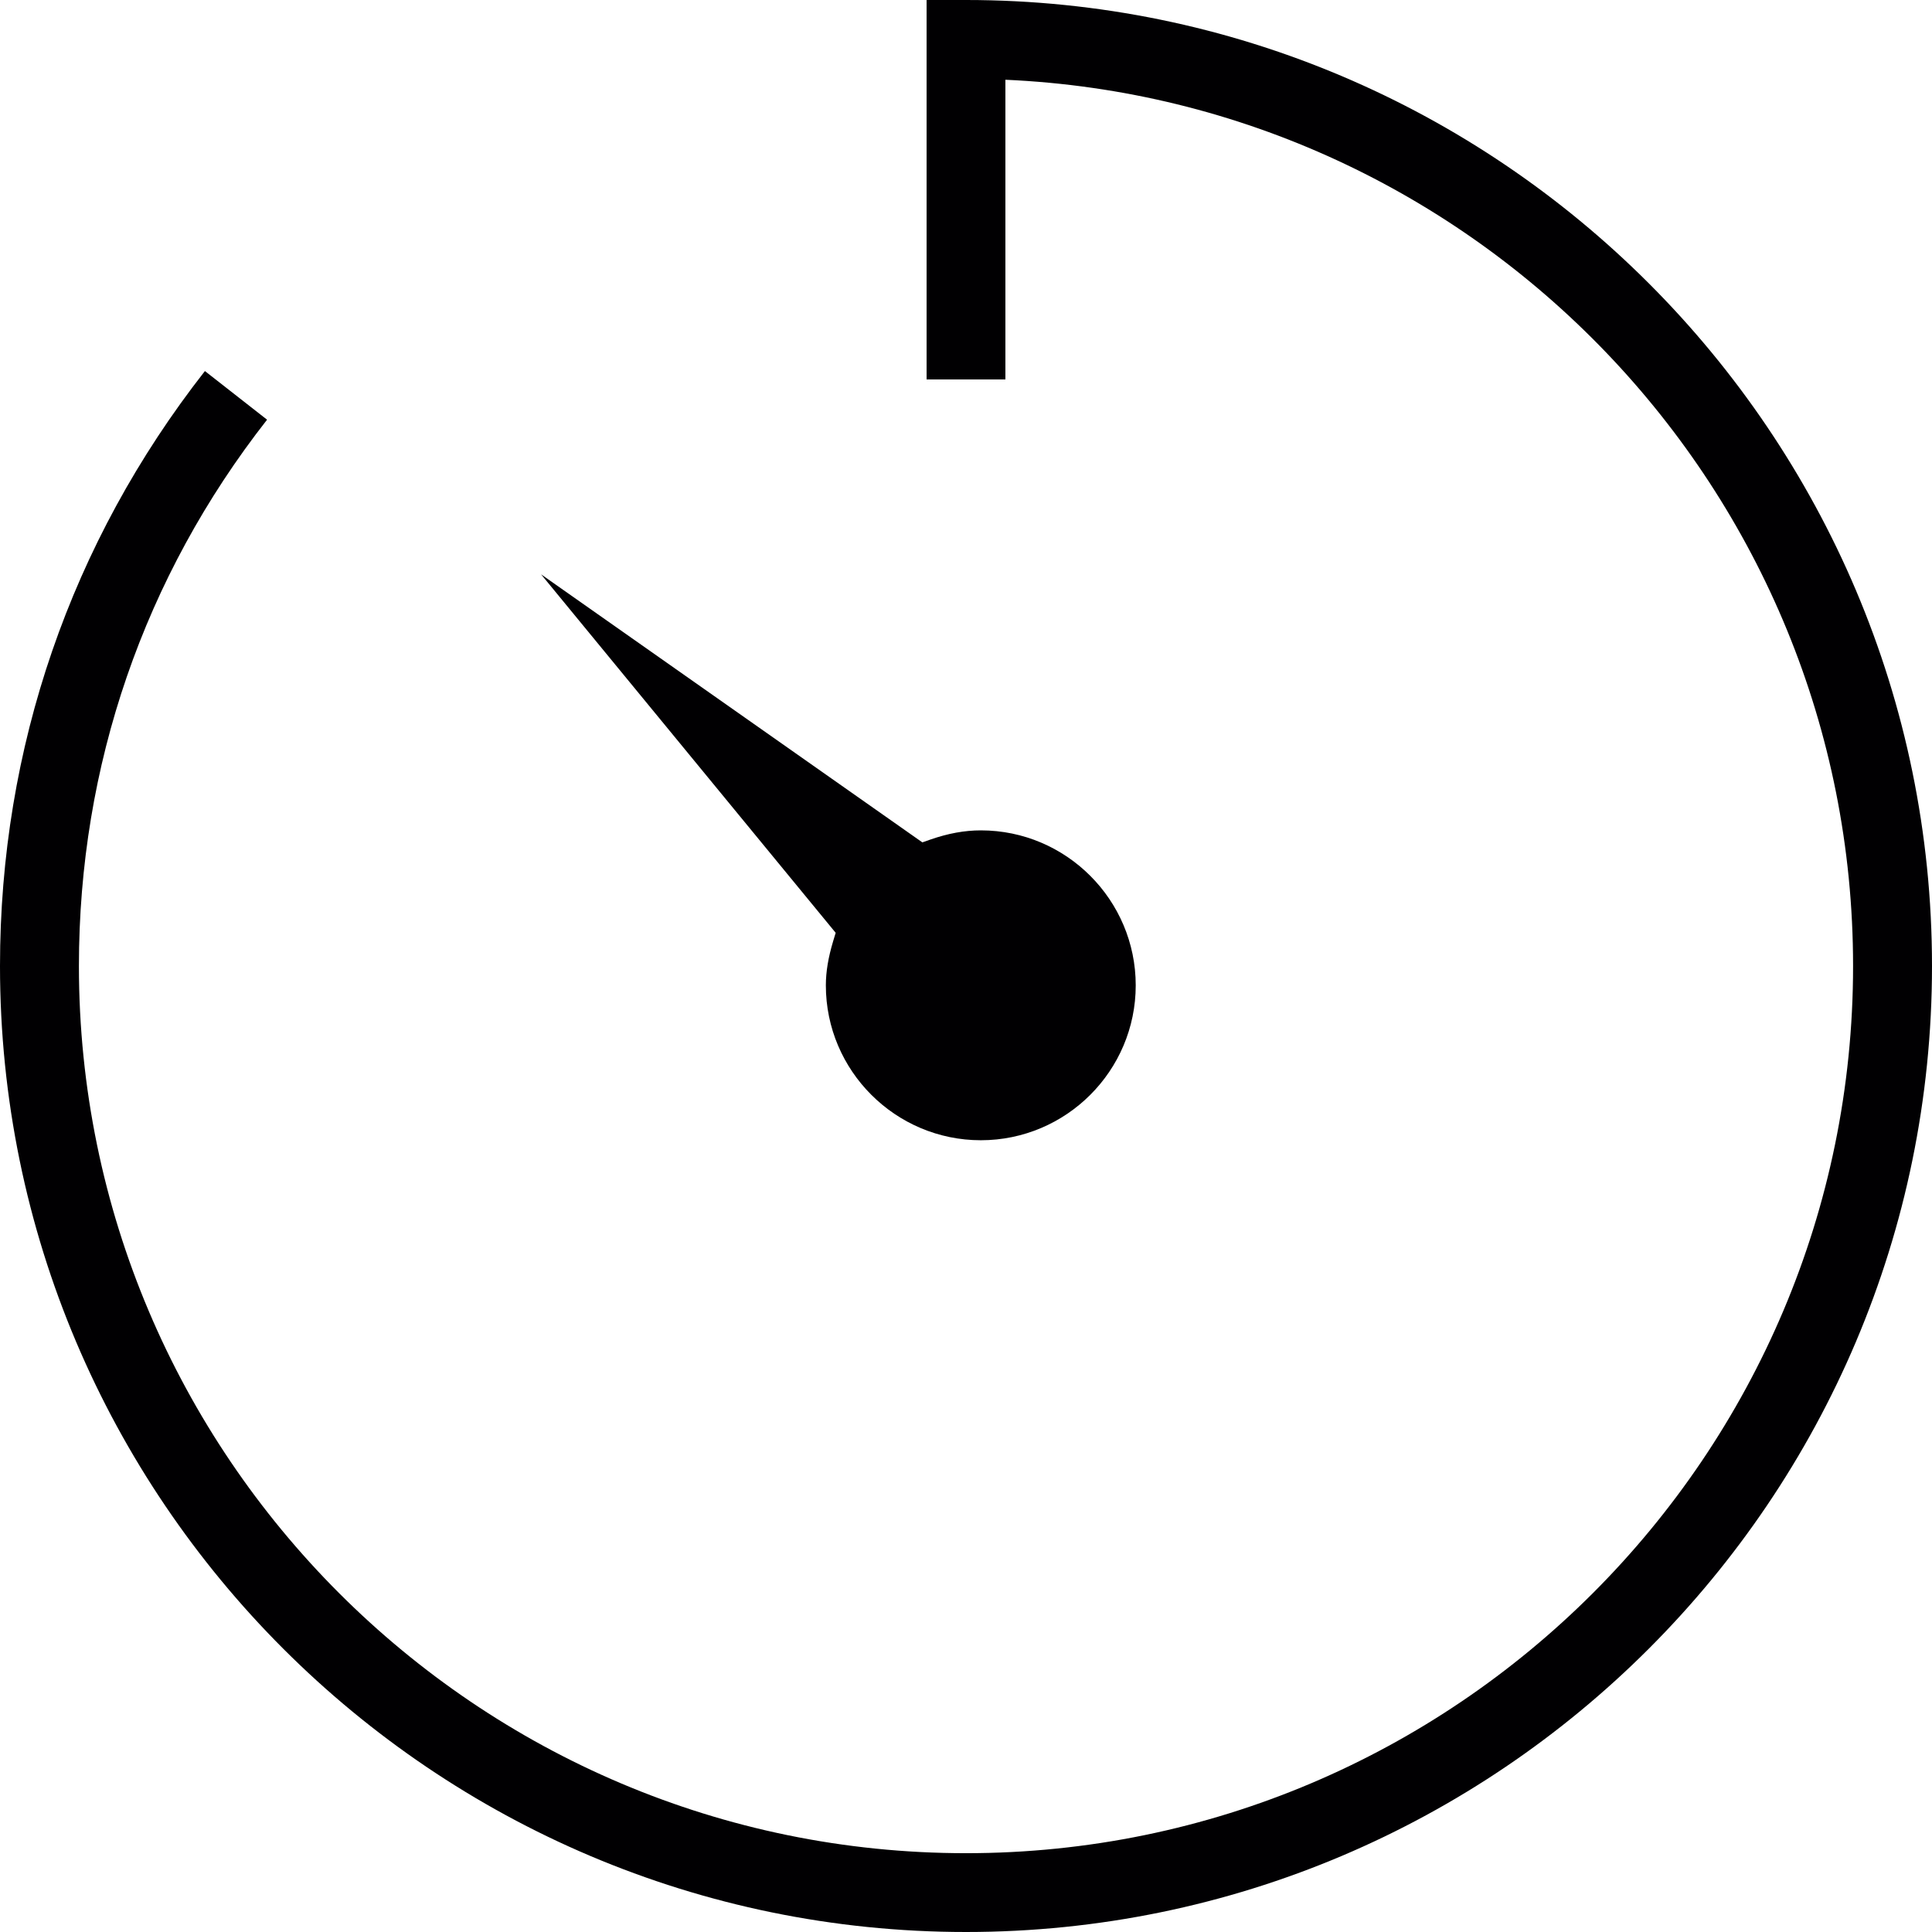
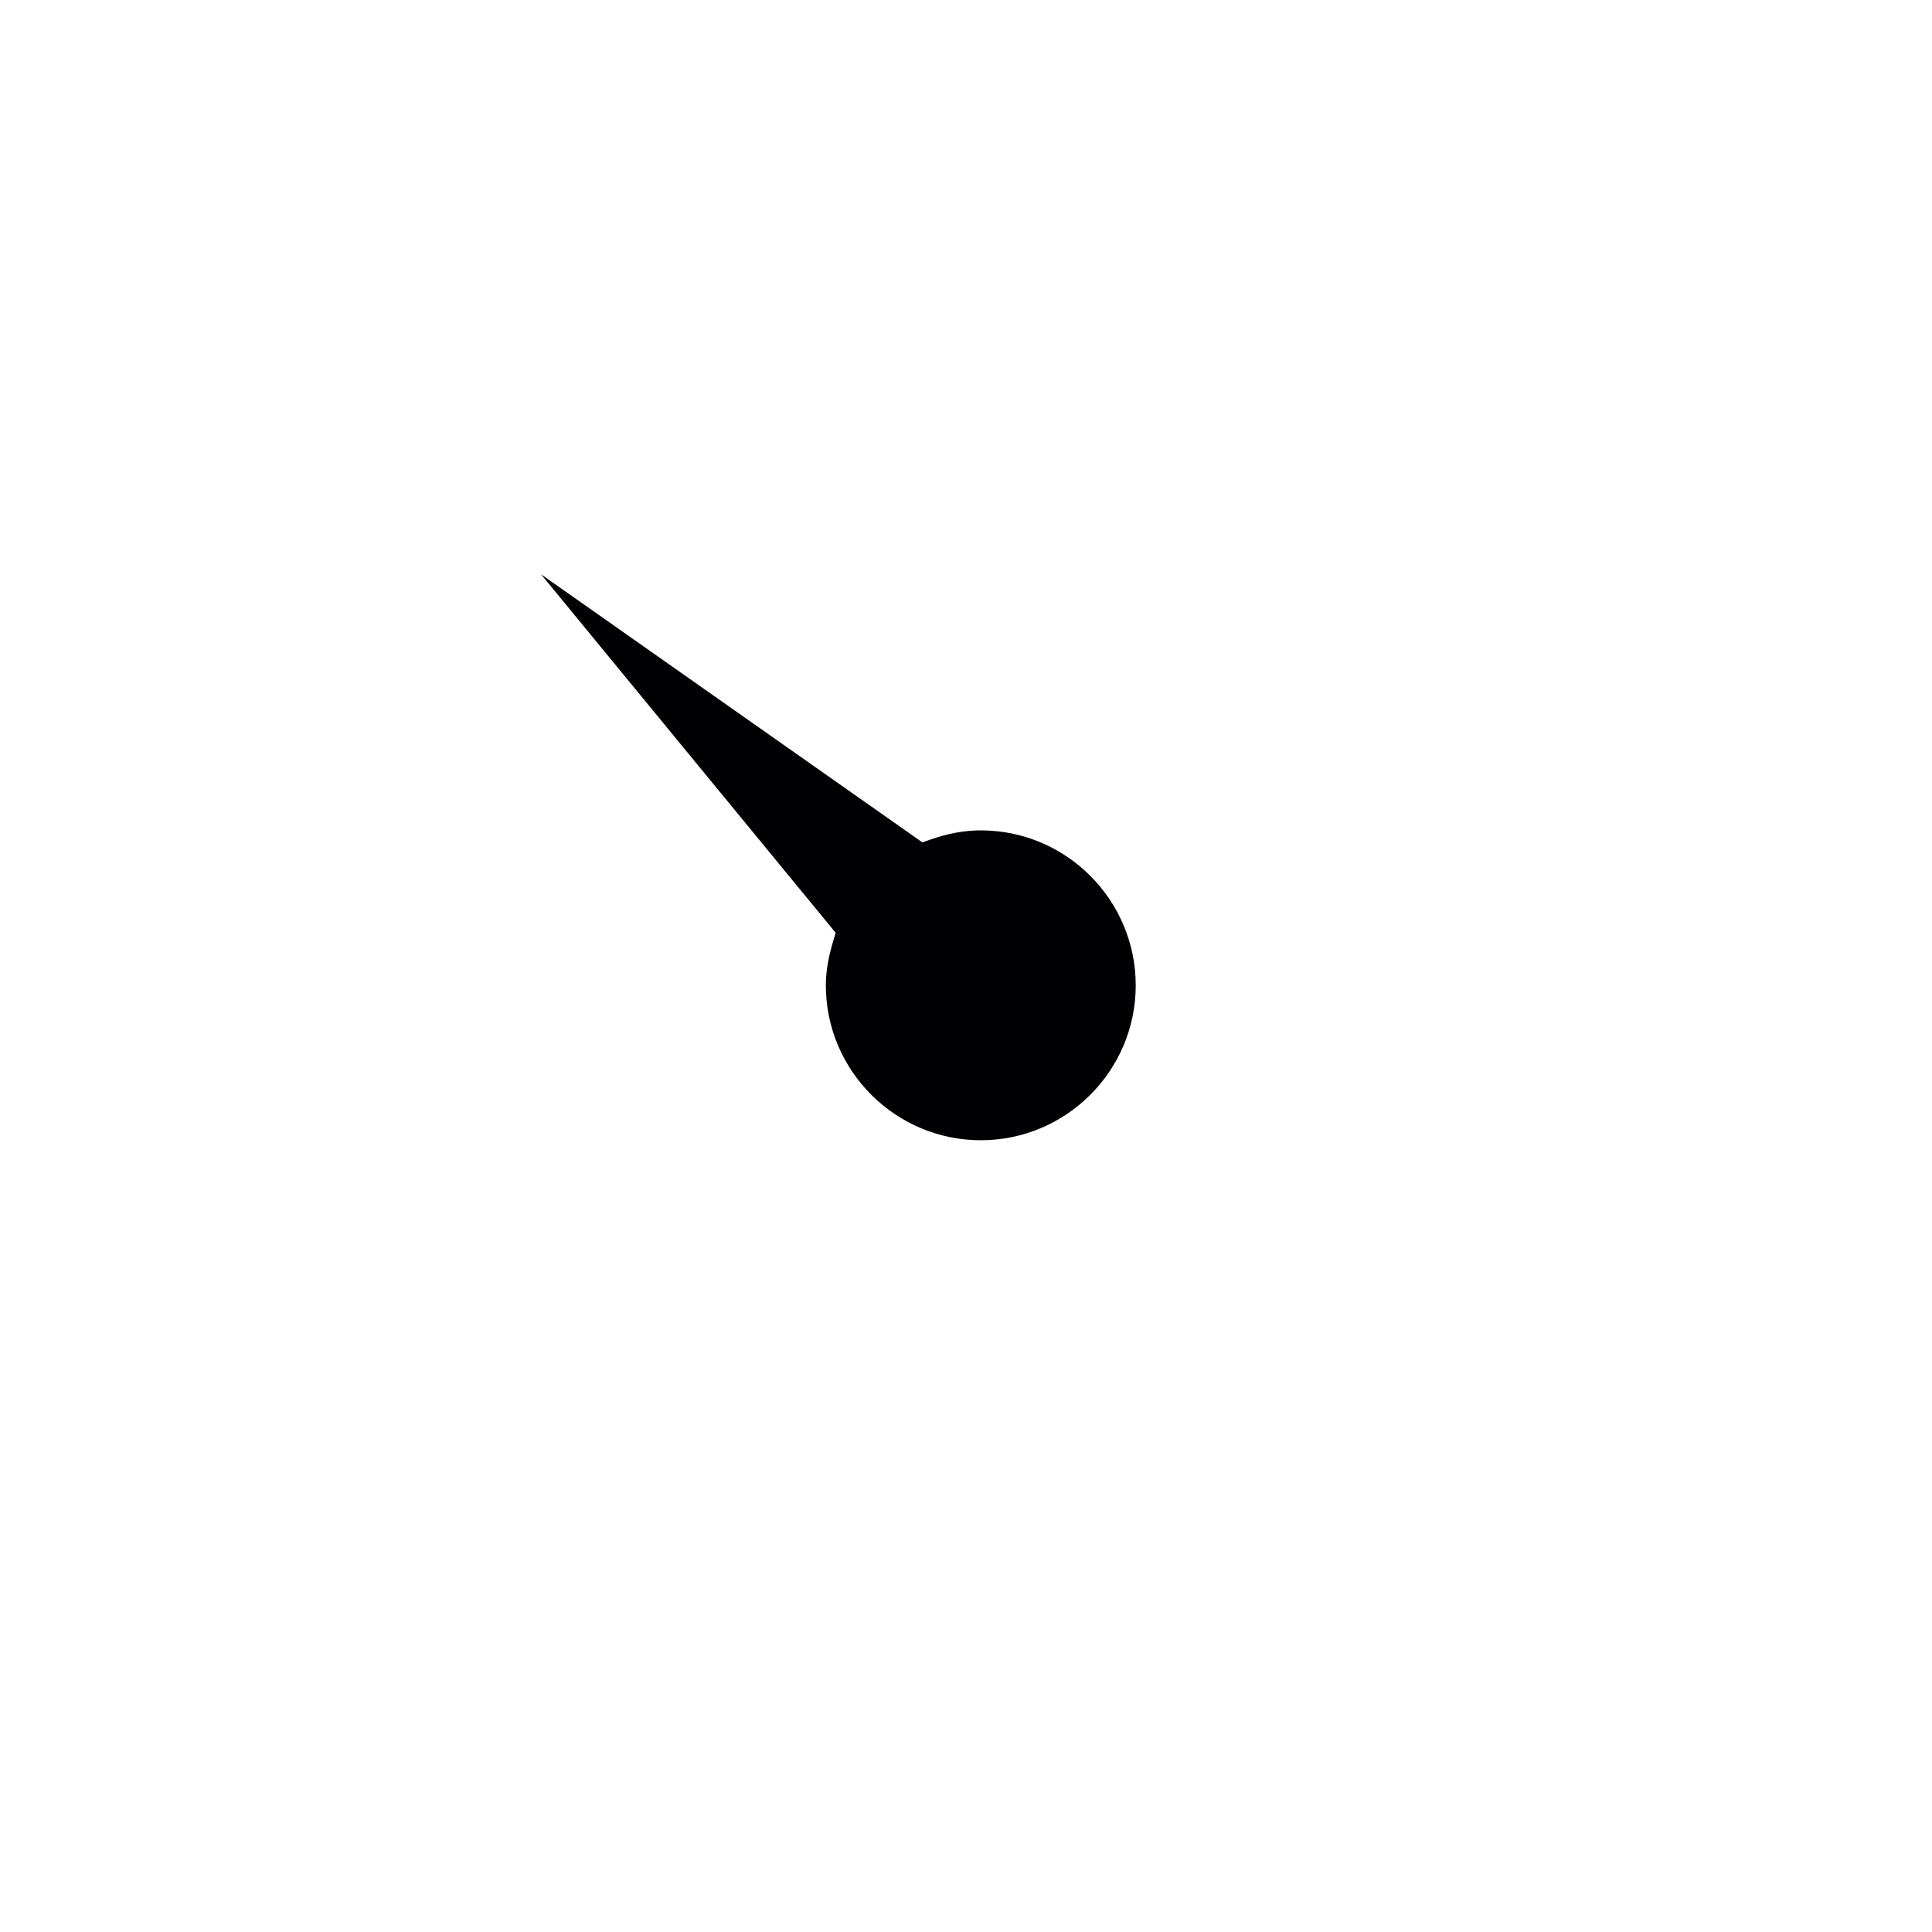
<svg xmlns="http://www.w3.org/2000/svg" height="800px" width="800px" version="1.1" id="Capa_1" viewBox="0 0 199.328 199.328" xml:space="preserve">
  <g>
    <g>
      <g>
        <g>
-           <path style="fill:#010002;" d="M99.664,0h-4.066v39.149h8.131V8.228c48.594,2.144,87.456,42.338,87.456,91.436      c0,50.473-41.053,91.533-91.522,91.533S8.142,150.136,8.142,99.664c0-20.657,6.707-40.144,19.412-56.363l-6.413-5.018      C7.308,55.952,0,77.178,0,99.664c0,54.957,44.714,99.664,99.664,99.664c54.957,0,99.664-44.703,99.664-99.664      C199.328,44.714,154.621,0,99.664,0z" />
-         </g>
+           </g>
      </g>
      <g>
        <g>
          <path style="fill:#010002;" d="M85.953,97.119c-0.497,1.657-0.748,3.135-0.748,4.542c0,8.808,7.183,15.98,15.99,15.98      c8.808,0,15.98-7.172,15.98-15.98s-7.172-15.99-15.98-15.99c-1.668,0-3.368,0.308-5.218,0.952l-0.816,0.286L55.823,59.255      l30.395,36.984L85.953,97.119z" />
        </g>
      </g>
    </g>
  </g>
</svg>